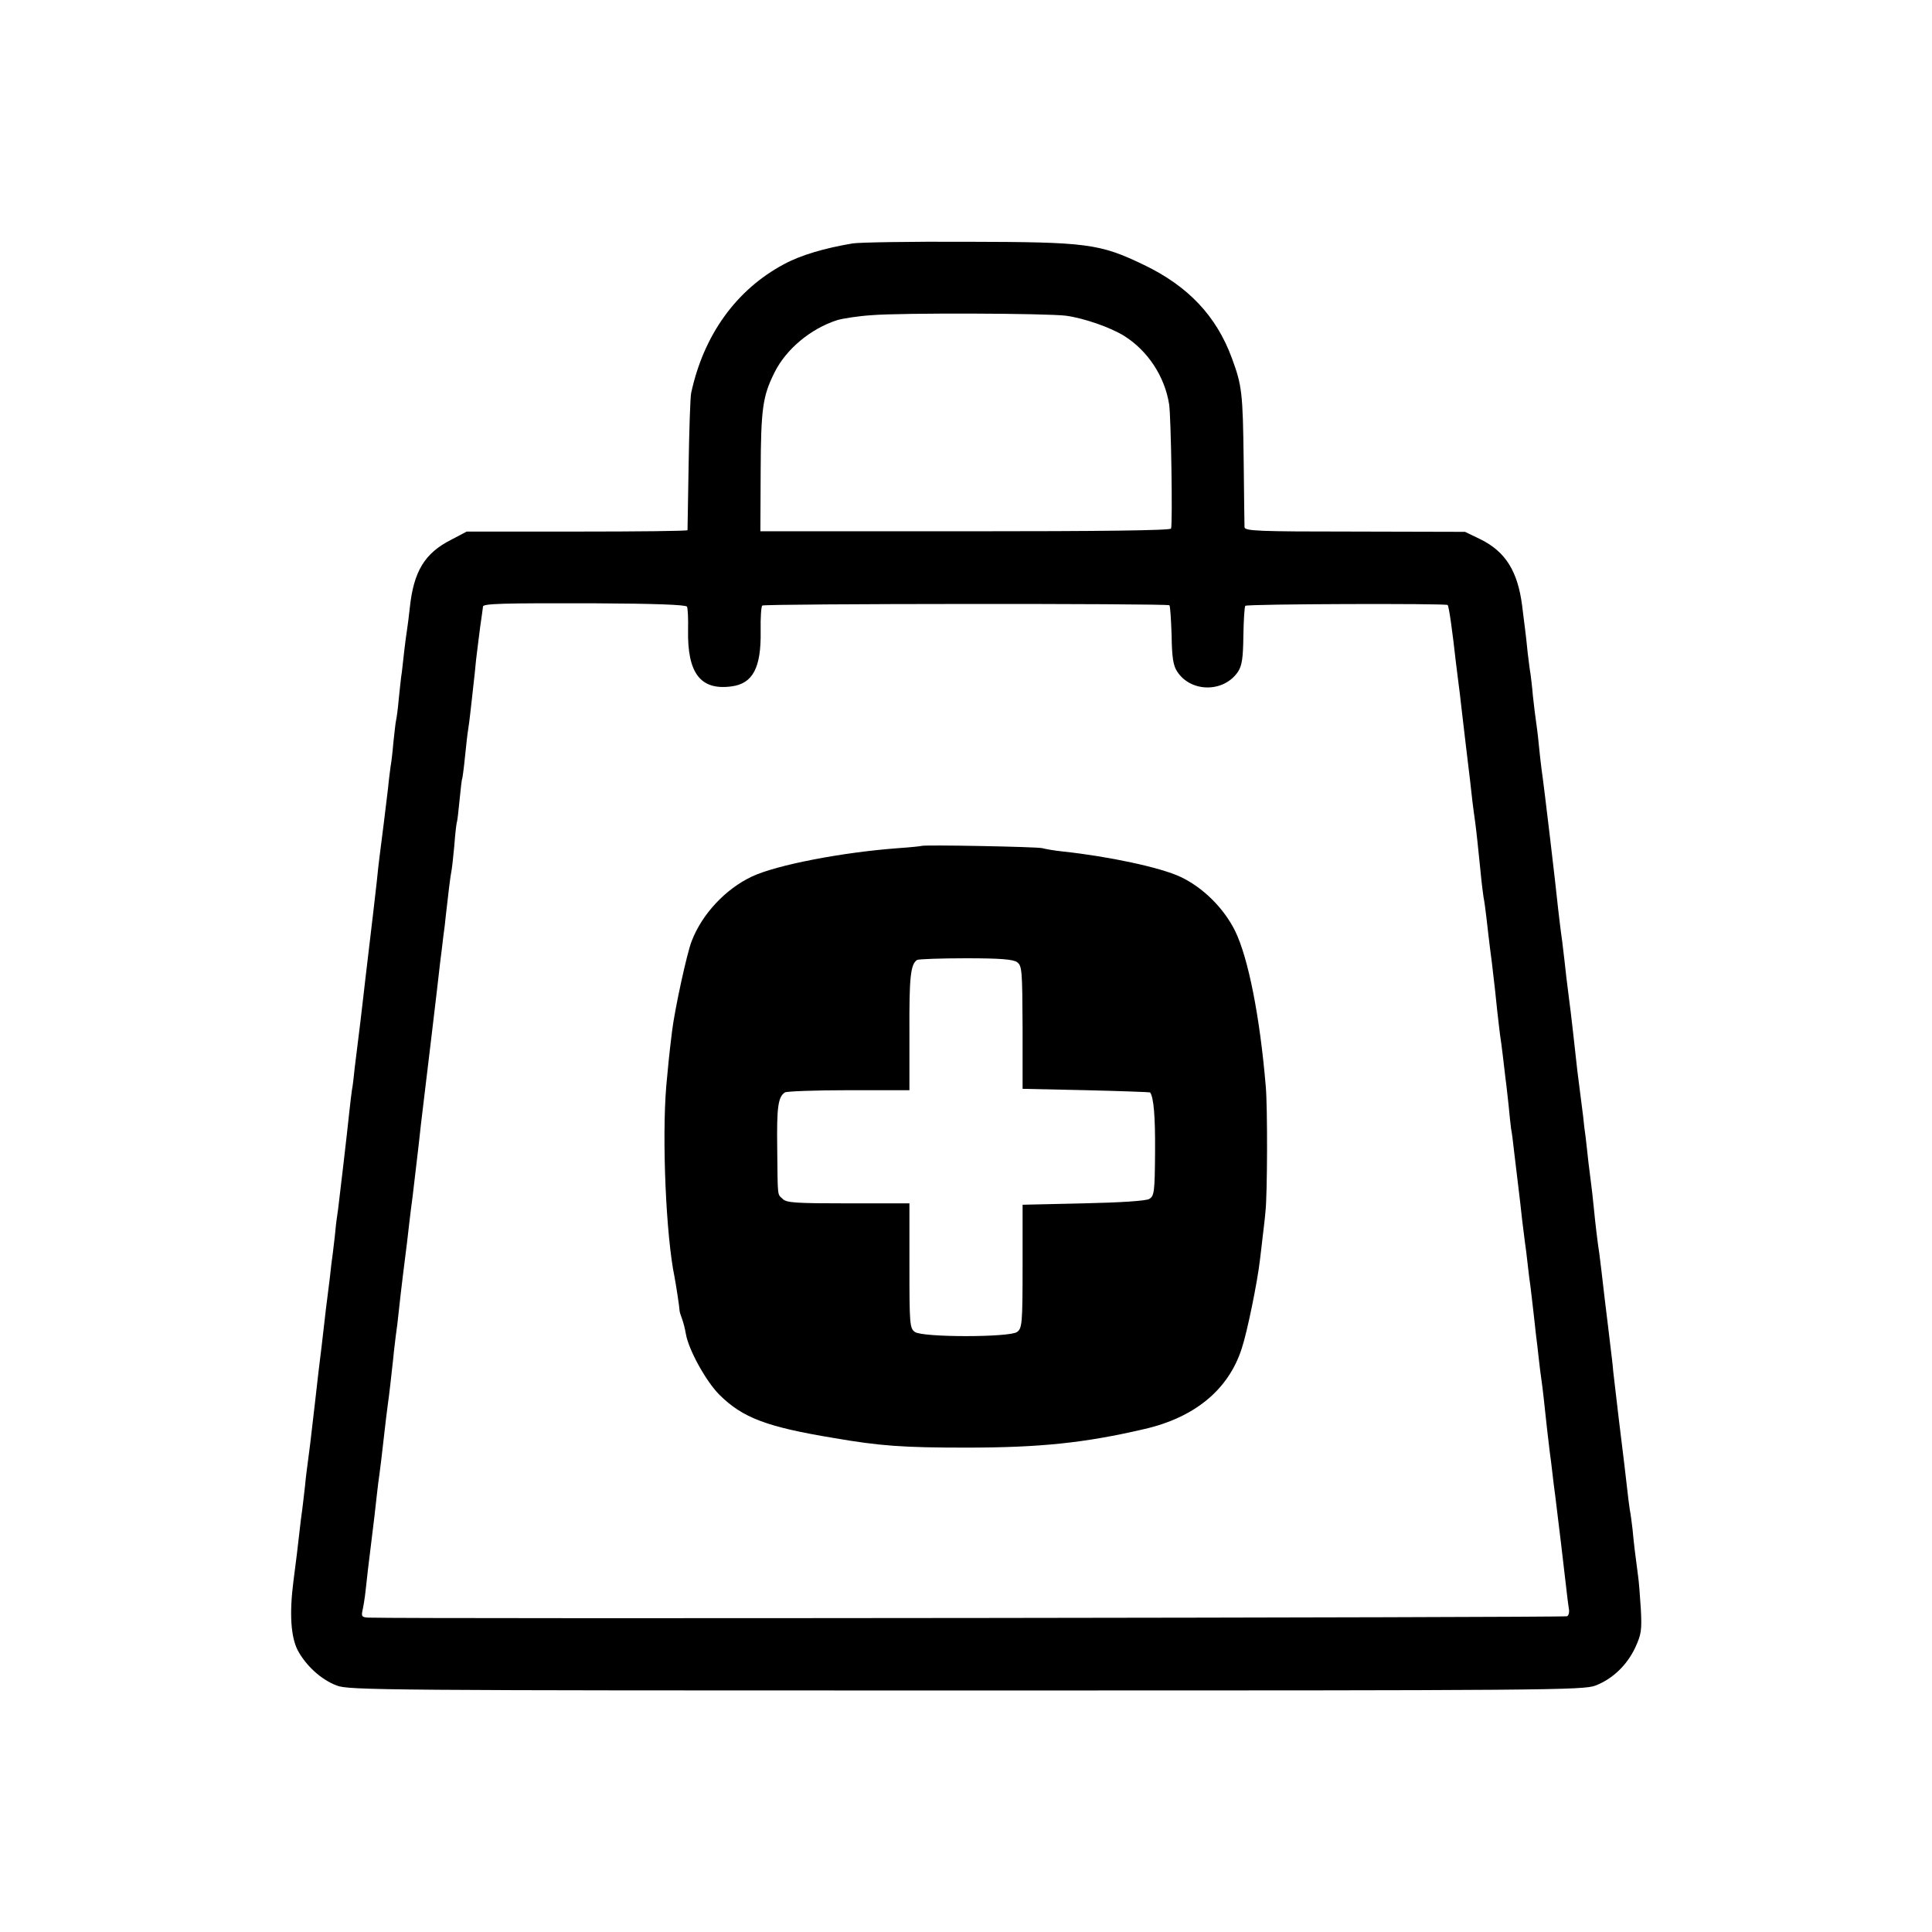
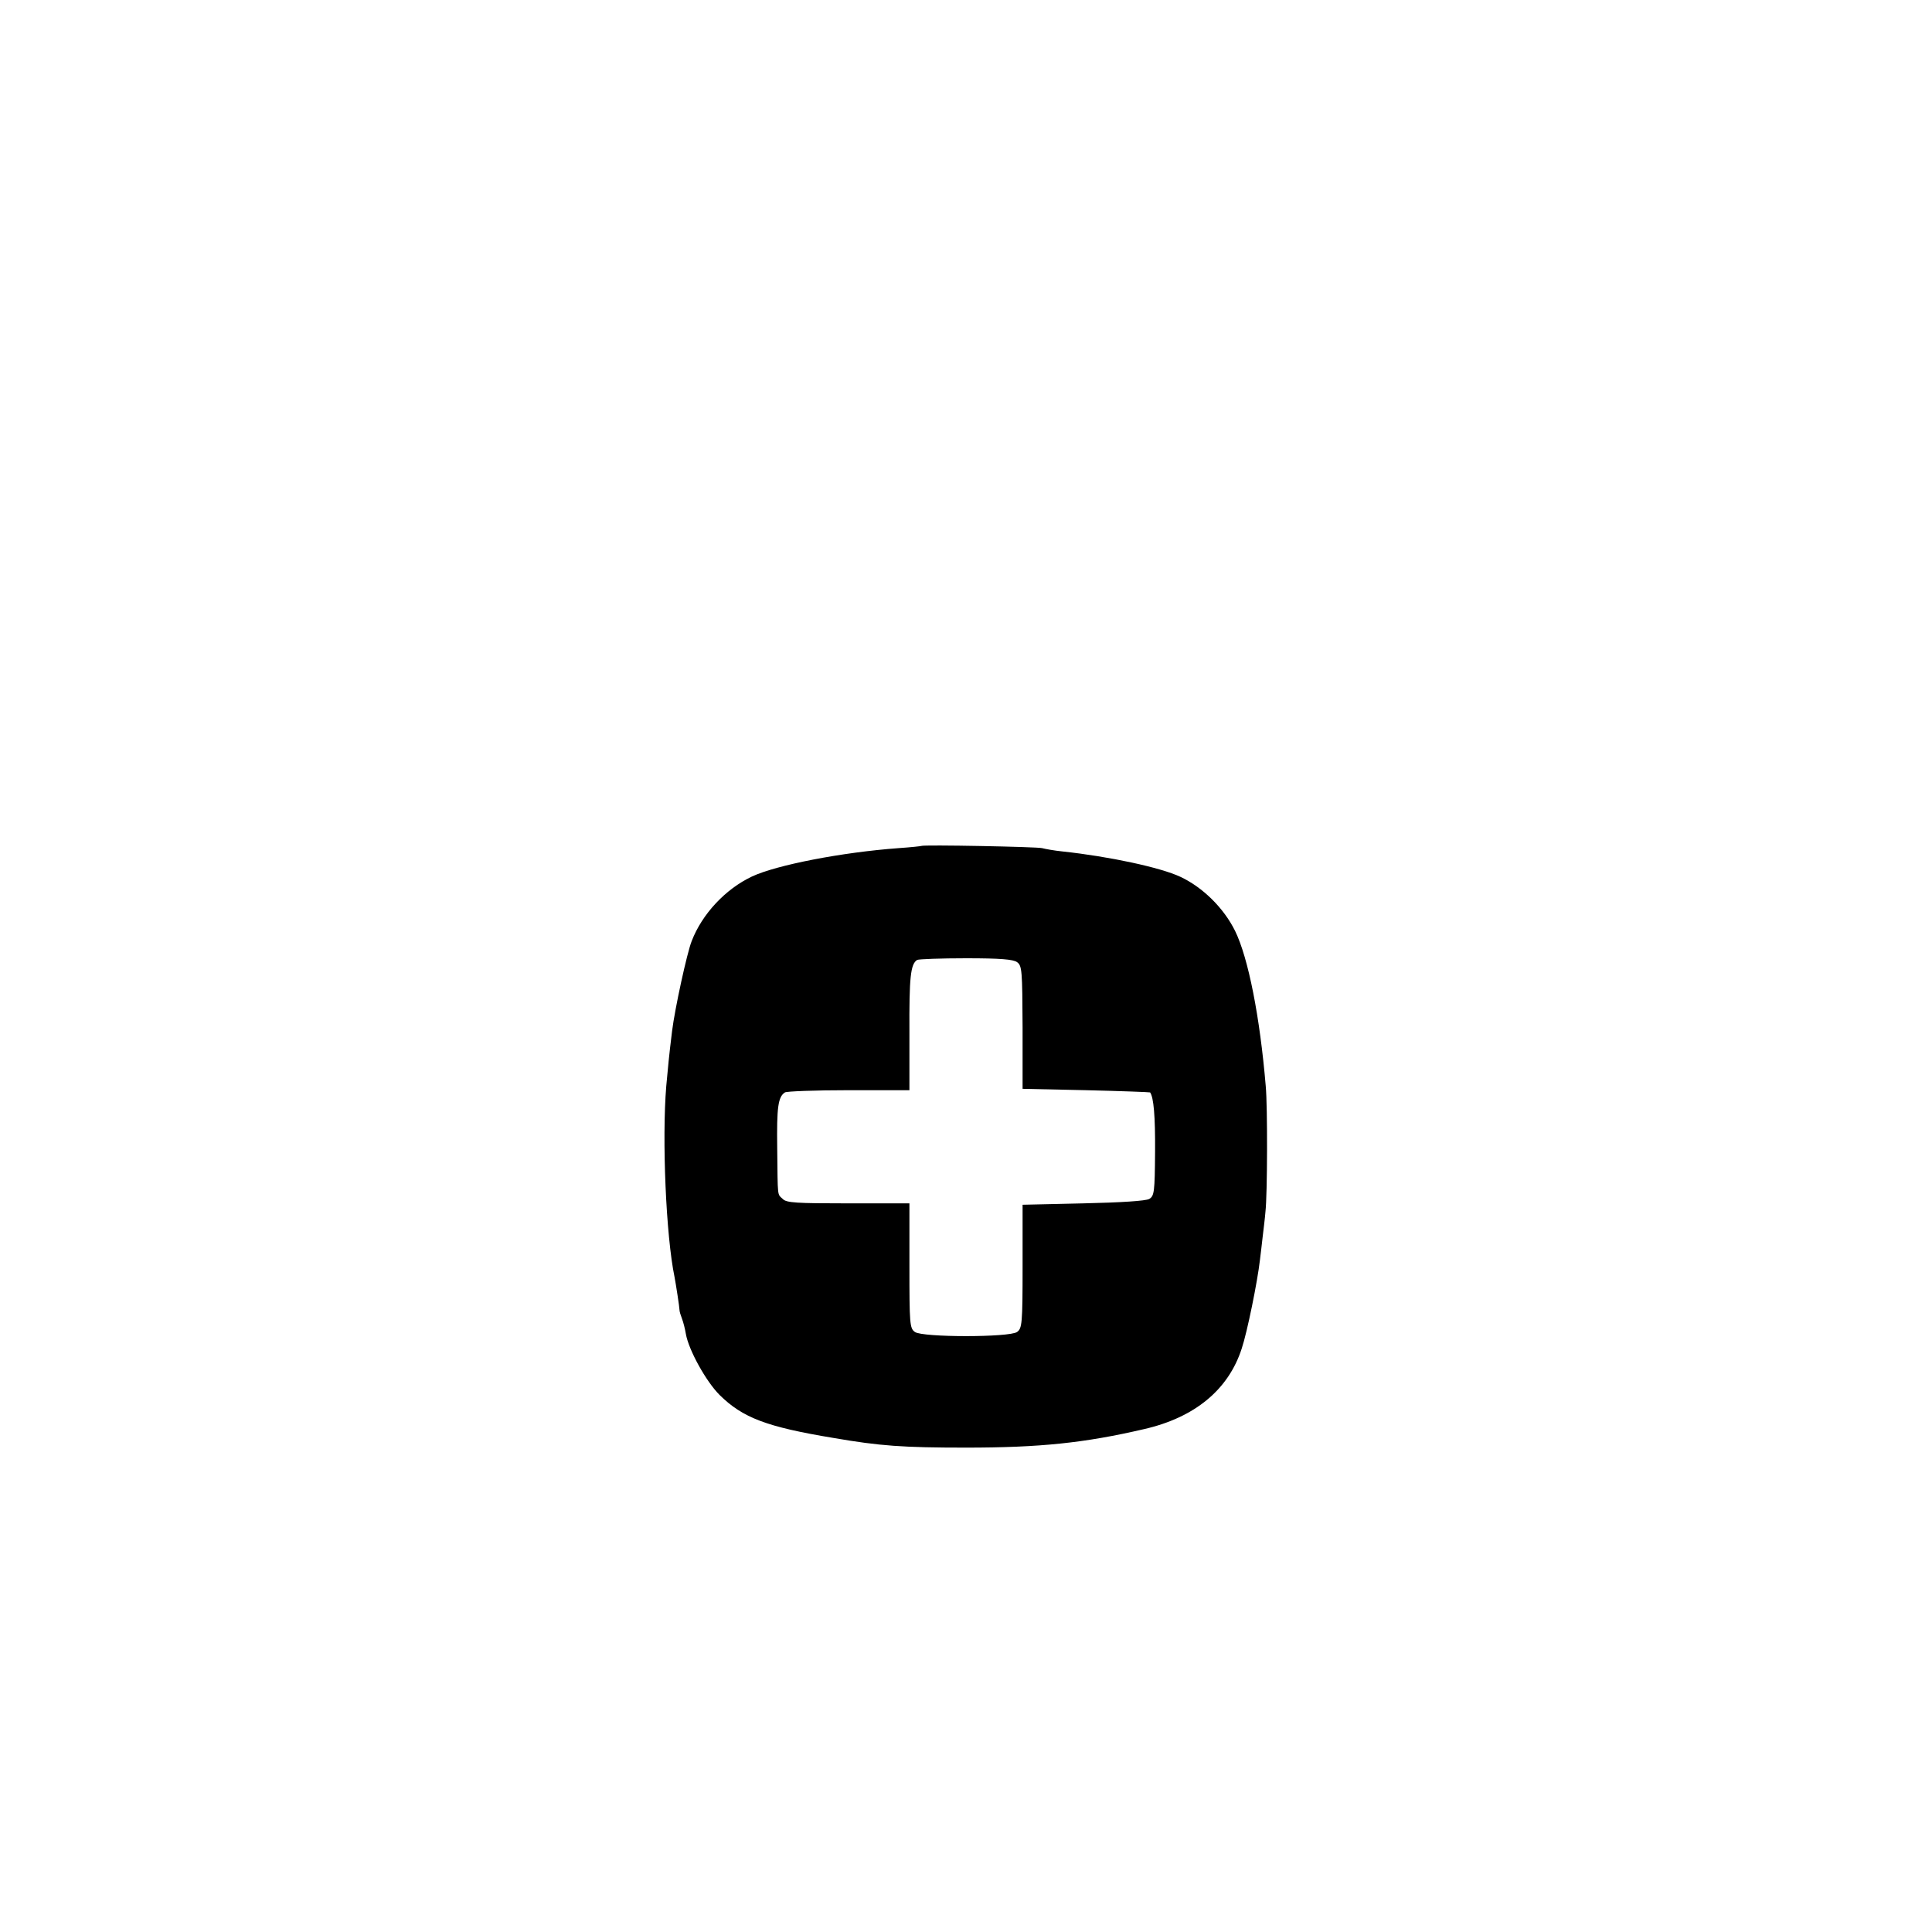
<svg xmlns="http://www.w3.org/2000/svg" version="1.0" width="700pt" height="700pt" viewBox="0 0 700 700" preserveAspectRatio="xMidYMid meet">
  <g transform="translate(0,700) scale(0.1,-0.1)" fill="#000000" stroke="none">
-     <path d="M3089 6118 c-101 -17 -187 -42 -248 -75 -173 -92 -292 -257 -337 -468 -3 -16 -7 -133 -9 -260 -2 -126 -4 -232 -4 -236 -1 -3 -181 -5 -400 -5 l-400 0 -57 -30 c-95 -48 -135 -114 -149 -244 -3 -30 -8 -66 -10 -80 -2 -14 -7 -47 -10 -75 -3 -27 -7 -63 -9 -80 -3 -16 -7 -59 -11 -95 -3 -36 -8 -72 -10 -80 -2 -8 -6 -46 -10 -83 -3 -37 -8 -76 -10 -85 -1 -9 -6 -44 -9 -77 -7 -59 -23 -190 -31 -250 -2 -16 -7 -57 -10 -90 -6 -52 -13 -117 -41 -350 -2 -22 -11 -92 -18 -155 -8 -63 -17 -140 -21 -170 -3 -30 -7 -66 -10 -80 -2 -14 -6 -47 -9 -75 -8 -78 -36 -316 -41 -356 -3 -20 -8 -55 -10 -79 -2 -24 -7 -59 -9 -79 -3 -20 -8 -61 -11 -91 -4 -30 -8 -66 -10 -80 -2 -14 -6 -47 -9 -75 -3 -27 -8 -70 -11 -95 -3 -25 -8 -65 -11 -90 -6 -52 -22 -195 -30 -260 -3 -25 -7 -56 -9 -70 -2 -14 -7 -52 -10 -85 -4 -33 -8 -71 -10 -85 -2 -14 -7 -50 -10 -80 -7 -65 -11 -93 -22 -180 -15 -117 -9 -200 15 -248 30 -57 86 -108 142 -129 42 -17 173 -18 2280 -18 2111 0 2238 1 2281 18 62 24 114 74 144 138 22 48 24 63 20 139 -3 47 -7 101 -10 120 -10 74 -16 124 -20 169 -3 25 -7 57 -10 71 -2 14 -7 50 -10 80 -7 63 -9 78 -30 250 -8 69 -17 146 -20 171 -2 26 -7 66 -10 90 -3 24 -12 103 -21 174 -8 72 -17 144 -19 160 -7 45 -15 113 -21 175 -3 30 -7 66 -9 80 -2 14 -6 50 -10 80 -3 30 -8 71 -10 90 -3 19 -7 53 -9 75 -8 63 -16 127 -21 165 -2 19 -9 80 -15 135 -6 55 -13 111 -15 125 -2 14 -6 50 -10 80 -3 30 -10 89 -15 130 -6 41 -12 95 -15 120 -7 71 -50 437 -60 505 -2 17 -7 57 -10 90 -3 33 -8 70 -10 83 -2 13 -7 53 -11 90 -3 37 -8 74 -9 82 -2 9 -6 43 -10 75 -3 33 -8 74 -10 90 -2 17 -7 53 -10 80 -16 125 -60 196 -151 241 l-56 27 -399 1 c-352 0 -399 2 -400 16 0 8 -2 116 -3 240 -3 247 -6 273 -43 373 -56 152 -158 260 -318 337 -162 78 -207 83 -641 84 -204 1 -390 -2 -415 -6z m774 -262 c65 -9 160 -42 210 -73 86 -54 147 -147 163 -248 7 -48 13 -429 7 -450 -2 -7 -255 -10 -745 -10 l-743 0 1 216 c1 227 7 273 50 359 42 85 131 159 227 190 20 6 77 15 125 18 109 9 635 7 705 -2z m-1374 -1054 c3 -5 5 -43 4 -84 -3 -157 45 -220 157 -205 78 10 108 68 106 200 -1 49 2 91 6 93 11 7 1468 8 1475 1 3 -3 6 -52 8 -109 1 -80 6 -110 20 -131 50 -77 170 -77 221 0 14 22 18 49 19 130 1 57 4 105 7 108 7 7 727 9 733 3 5 -4 18 -100 30 -208 4 -30 8 -66 10 -80 2 -14 6 -47 9 -75 7 -60 25 -214 32 -270 2 -22 7 -58 9 -80 3 -22 7 -56 10 -75 5 -37 10 -87 20 -185 3 -33 8 -71 10 -85 3 -14 7 -45 10 -70 3 -25 11 -99 20 -165 8 -66 17 -147 20 -180 4 -33 8 -71 10 -85 2 -14 7 -47 10 -75 3 -27 8 -66 10 -85 3 -19 7 -62 11 -95 3 -33 7 -71 9 -85 3 -14 7 -47 10 -75 3 -27 10 -84 15 -125 5 -41 12 -100 15 -130 4 -30 8 -66 10 -80 2 -14 7 -50 10 -80 3 -30 8 -66 10 -80 2 -14 6 -52 10 -85 4 -33 8 -73 10 -90 2 -16 7 -55 10 -85 3 -30 8 -66 10 -80 4 -26 11 -90 20 -175 3 -27 8 -66 10 -85 3 -19 7 -55 10 -80 3 -25 7 -61 10 -80 7 -55 34 -280 40 -335 3 -27 7 -60 9 -72 3 -13 0 -26 -6 -29 -8 -5 -4168 -10 -4342 -5 -24 1 -27 4 -23 24 3 12 9 47 12 77 3 30 12 107 20 170 8 63 17 140 20 170 3 30 8 66 10 80 2 14 9 70 15 125 6 55 13 111 15 125 5 33 14 115 20 170 2 25 7 61 9 80 3 19 8 60 11 90 3 30 10 89 15 130 5 41 12 95 15 120 3 25 11 99 20 165 8 66 17 143 20 170 3 28 8 68 10 90 9 73 66 549 70 590 3 22 8 63 11 90 4 28 8 61 9 75 8 72 17 147 20 160 2 8 7 51 11 95 3 44 8 82 9 85 2 3 6 39 10 80 4 41 8 77 10 80 1 3 6 39 10 80 4 41 9 84 11 95 2 11 6 43 9 70 3 28 8 68 10 90 3 22 7 65 10 95 4 30 10 84 15 120 5 36 10 68 10 72 0 11 67 13 409 12 207 -1 326 -5 330 -12z" />
    <path d="M3338 3935 c-2 -1 -39 -5 -83 -8 -204 -15 -442 -61 -531 -103 -95 -45 -180 -135 -218 -234 -17 -43 -61 -245 -71 -326 -12 -98 -14 -124 -21 -199 -16 -192 -1 -543 30 -692 5 -26 18 -110 18 -120 0 -5 4 -18 9 -31 5 -13 11 -37 14 -55 10 -58 73 -172 122 -221 84 -83 171 -116 413 -156 168 -29 252 -35 480 -35 268 0 430 17 645 67 184 42 306 143 354 292 20 60 57 242 66 321 3 22 7 60 10 85 3 25 8 65 10 90 7 60 8 380 1 455 -21 250 -63 464 -111 562 -41 83 -117 158 -198 196 -72 34 -259 74 -427 92 -30 3 -63 9 -74 12 -18 5 -432 13 -438 8z m347 -421 c18 -13 19 -30 20 -237 l0 -222 230 -5 c127 -3 231 -7 232 -8 13 -18 19 -86 18 -216 -1 -145 -3 -159 -21 -170 -12 -7 -101 -13 -239 -16 l-220 -5 0 -223 c0 -209 -2 -225 -20 -238 -27 -20 -343 -20 -370 0 -19 13 -20 29 -20 240 l0 226 -222 0 c-188 0 -224 2 -237 16 -20 19 -18 1 -20 184 -2 148 3 186 28 202 6 4 110 8 231 8 l220 0 0 208 c-1 201 4 249 28 264 6 3 86 6 177 6 126 0 171 -4 185 -14z" />
  </g>
</svg>